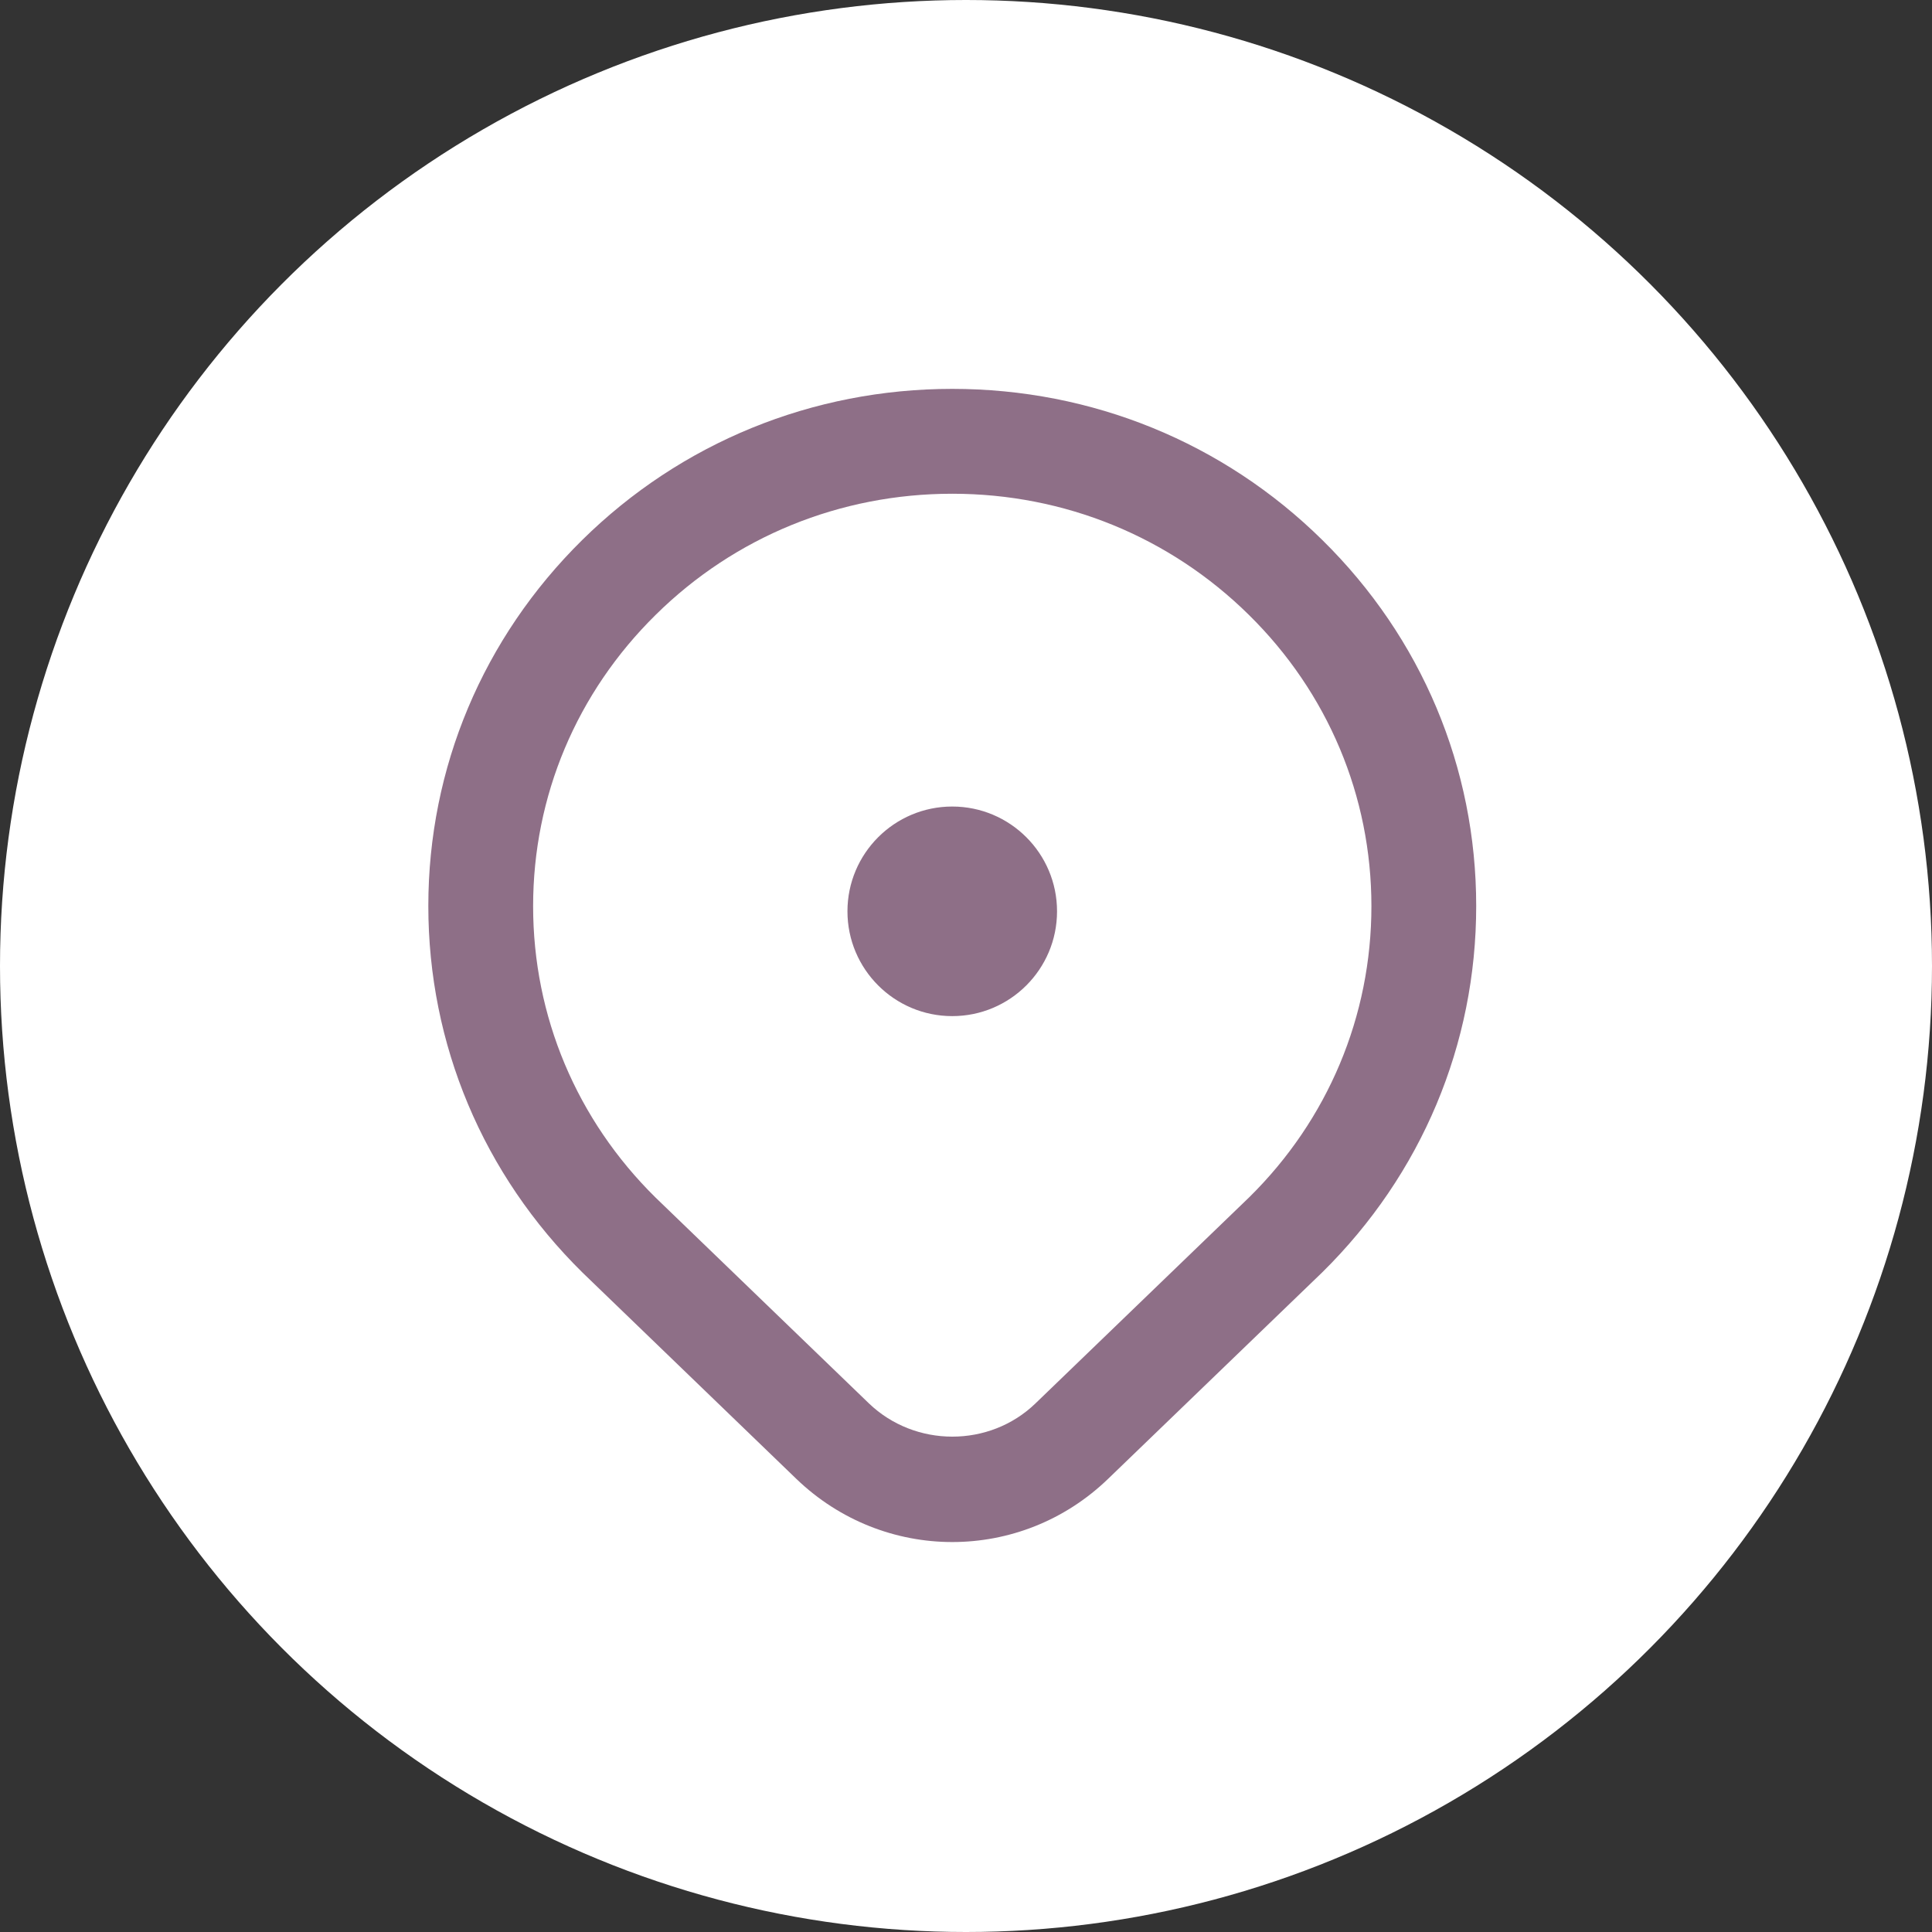
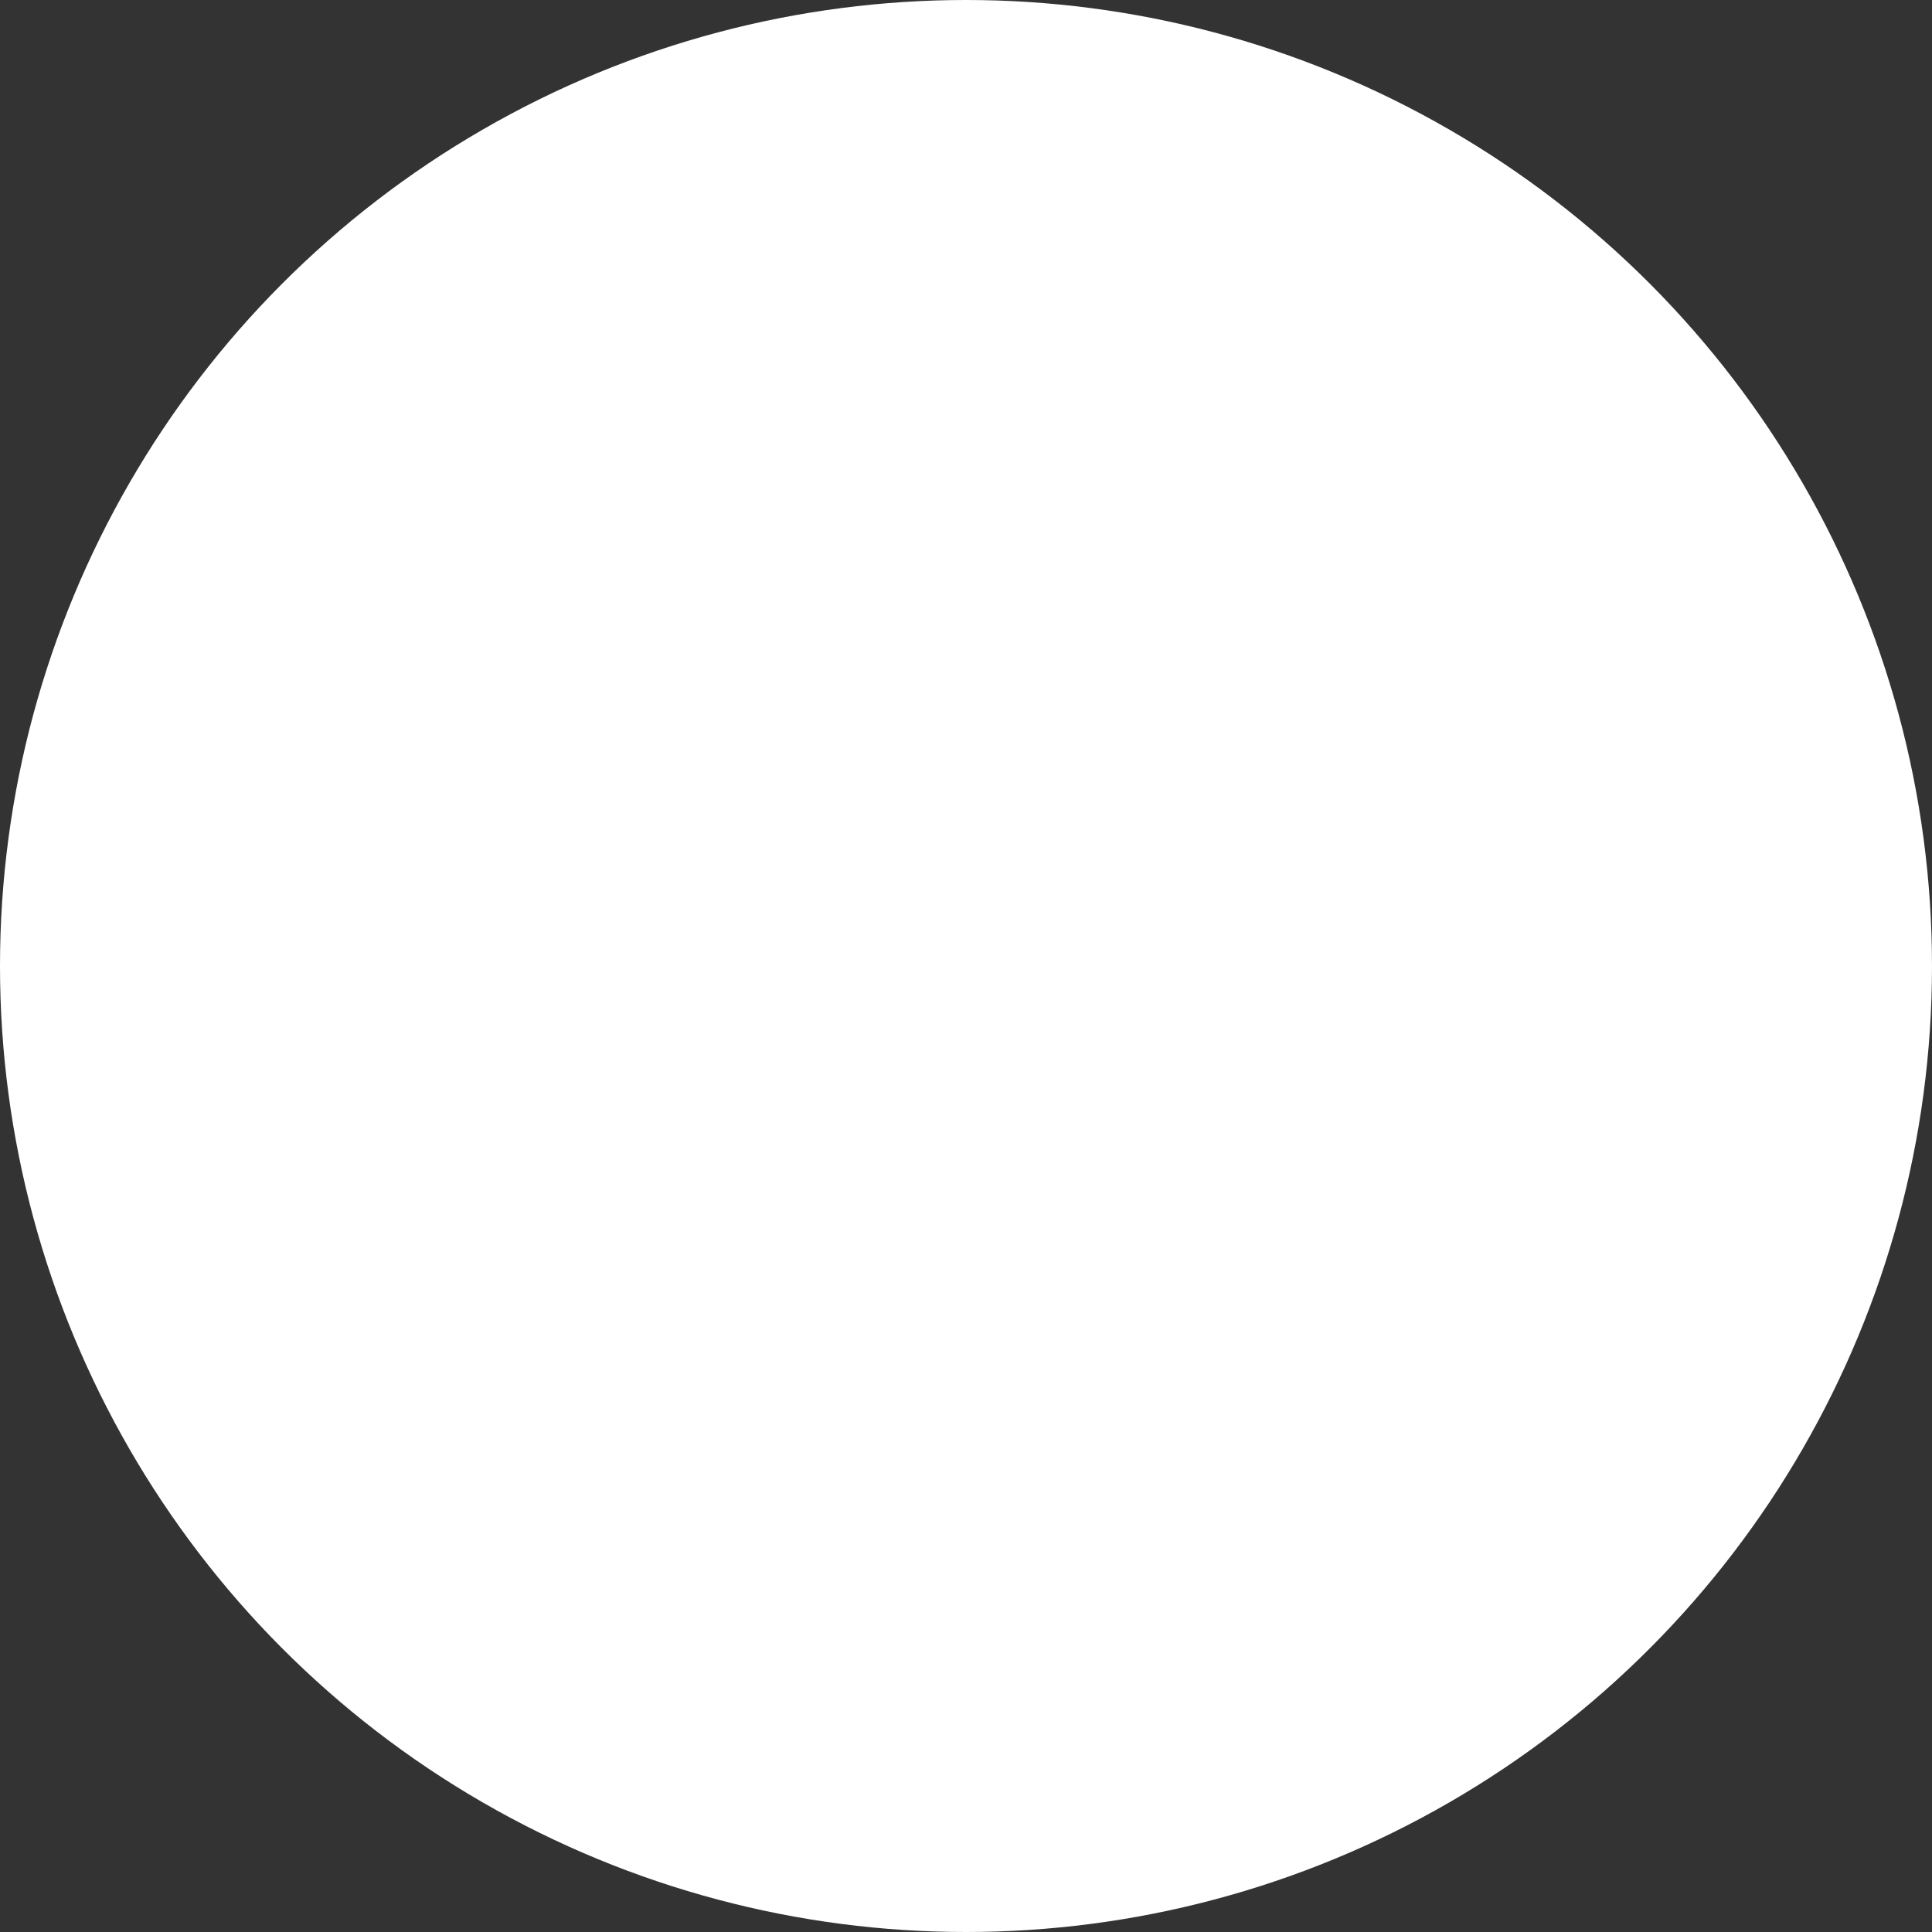
<svg xmlns="http://www.w3.org/2000/svg" width="50" height="50" viewBox="0 0 50 50" fill="none">
  <rect x="0" y="0" width="50" height="50" fill="#333333" stroke="none" />
  <circle cx="25" cy="25" r="25" fill="white" />
  <g clip-path="url(#clip0_1214_674)">
-     <path d="M24.644 10.064C21.027 10.064 17.623 11.455 15.066 13.977C12.501 16.507 11.085 19.87 11.085 23.447C11.085 27.024 12.498 30.395 15.077 32.936L20.606 38.27C21.737 39.36 23.191 39.908 24.644 39.908C26.098 39.908 27.549 39.363 28.68 38.27L34.223 32.925C36.791 30.392 38.204 27.027 38.204 23.447C38.204 19.867 36.791 16.505 34.223 13.977C31.663 11.452 28.259 10.064 24.644 10.064ZM32.332 30.983L26.8 36.318C25.61 37.47 23.679 37.465 22.486 36.318L16.967 30.994C14.922 28.979 13.797 26.3 13.797 23.452C13.797 20.605 14.922 17.928 16.97 15.911C19.017 13.89 21.743 12.778 24.644 12.778C27.546 12.778 30.269 13.89 32.322 15.914C34.366 17.928 35.492 20.605 35.492 23.452C35.492 26.3 34.366 28.979 32.332 30.983ZM27.356 23.585C27.356 25.082 26.141 26.297 24.644 26.297C23.147 26.297 21.932 25.082 21.932 23.585C21.932 22.088 23.147 20.873 24.644 20.873C26.141 20.873 27.356 22.088 27.356 23.585Z" fill="#8E6F87" />
-   </g>
+     </g>
  <defs>
    <clipPath id="clip0_1214_674">
      <rect width="27.203" height="30" fill="white" transform="translate(11 10)" />
    </clipPath>
  </defs>
</svg>